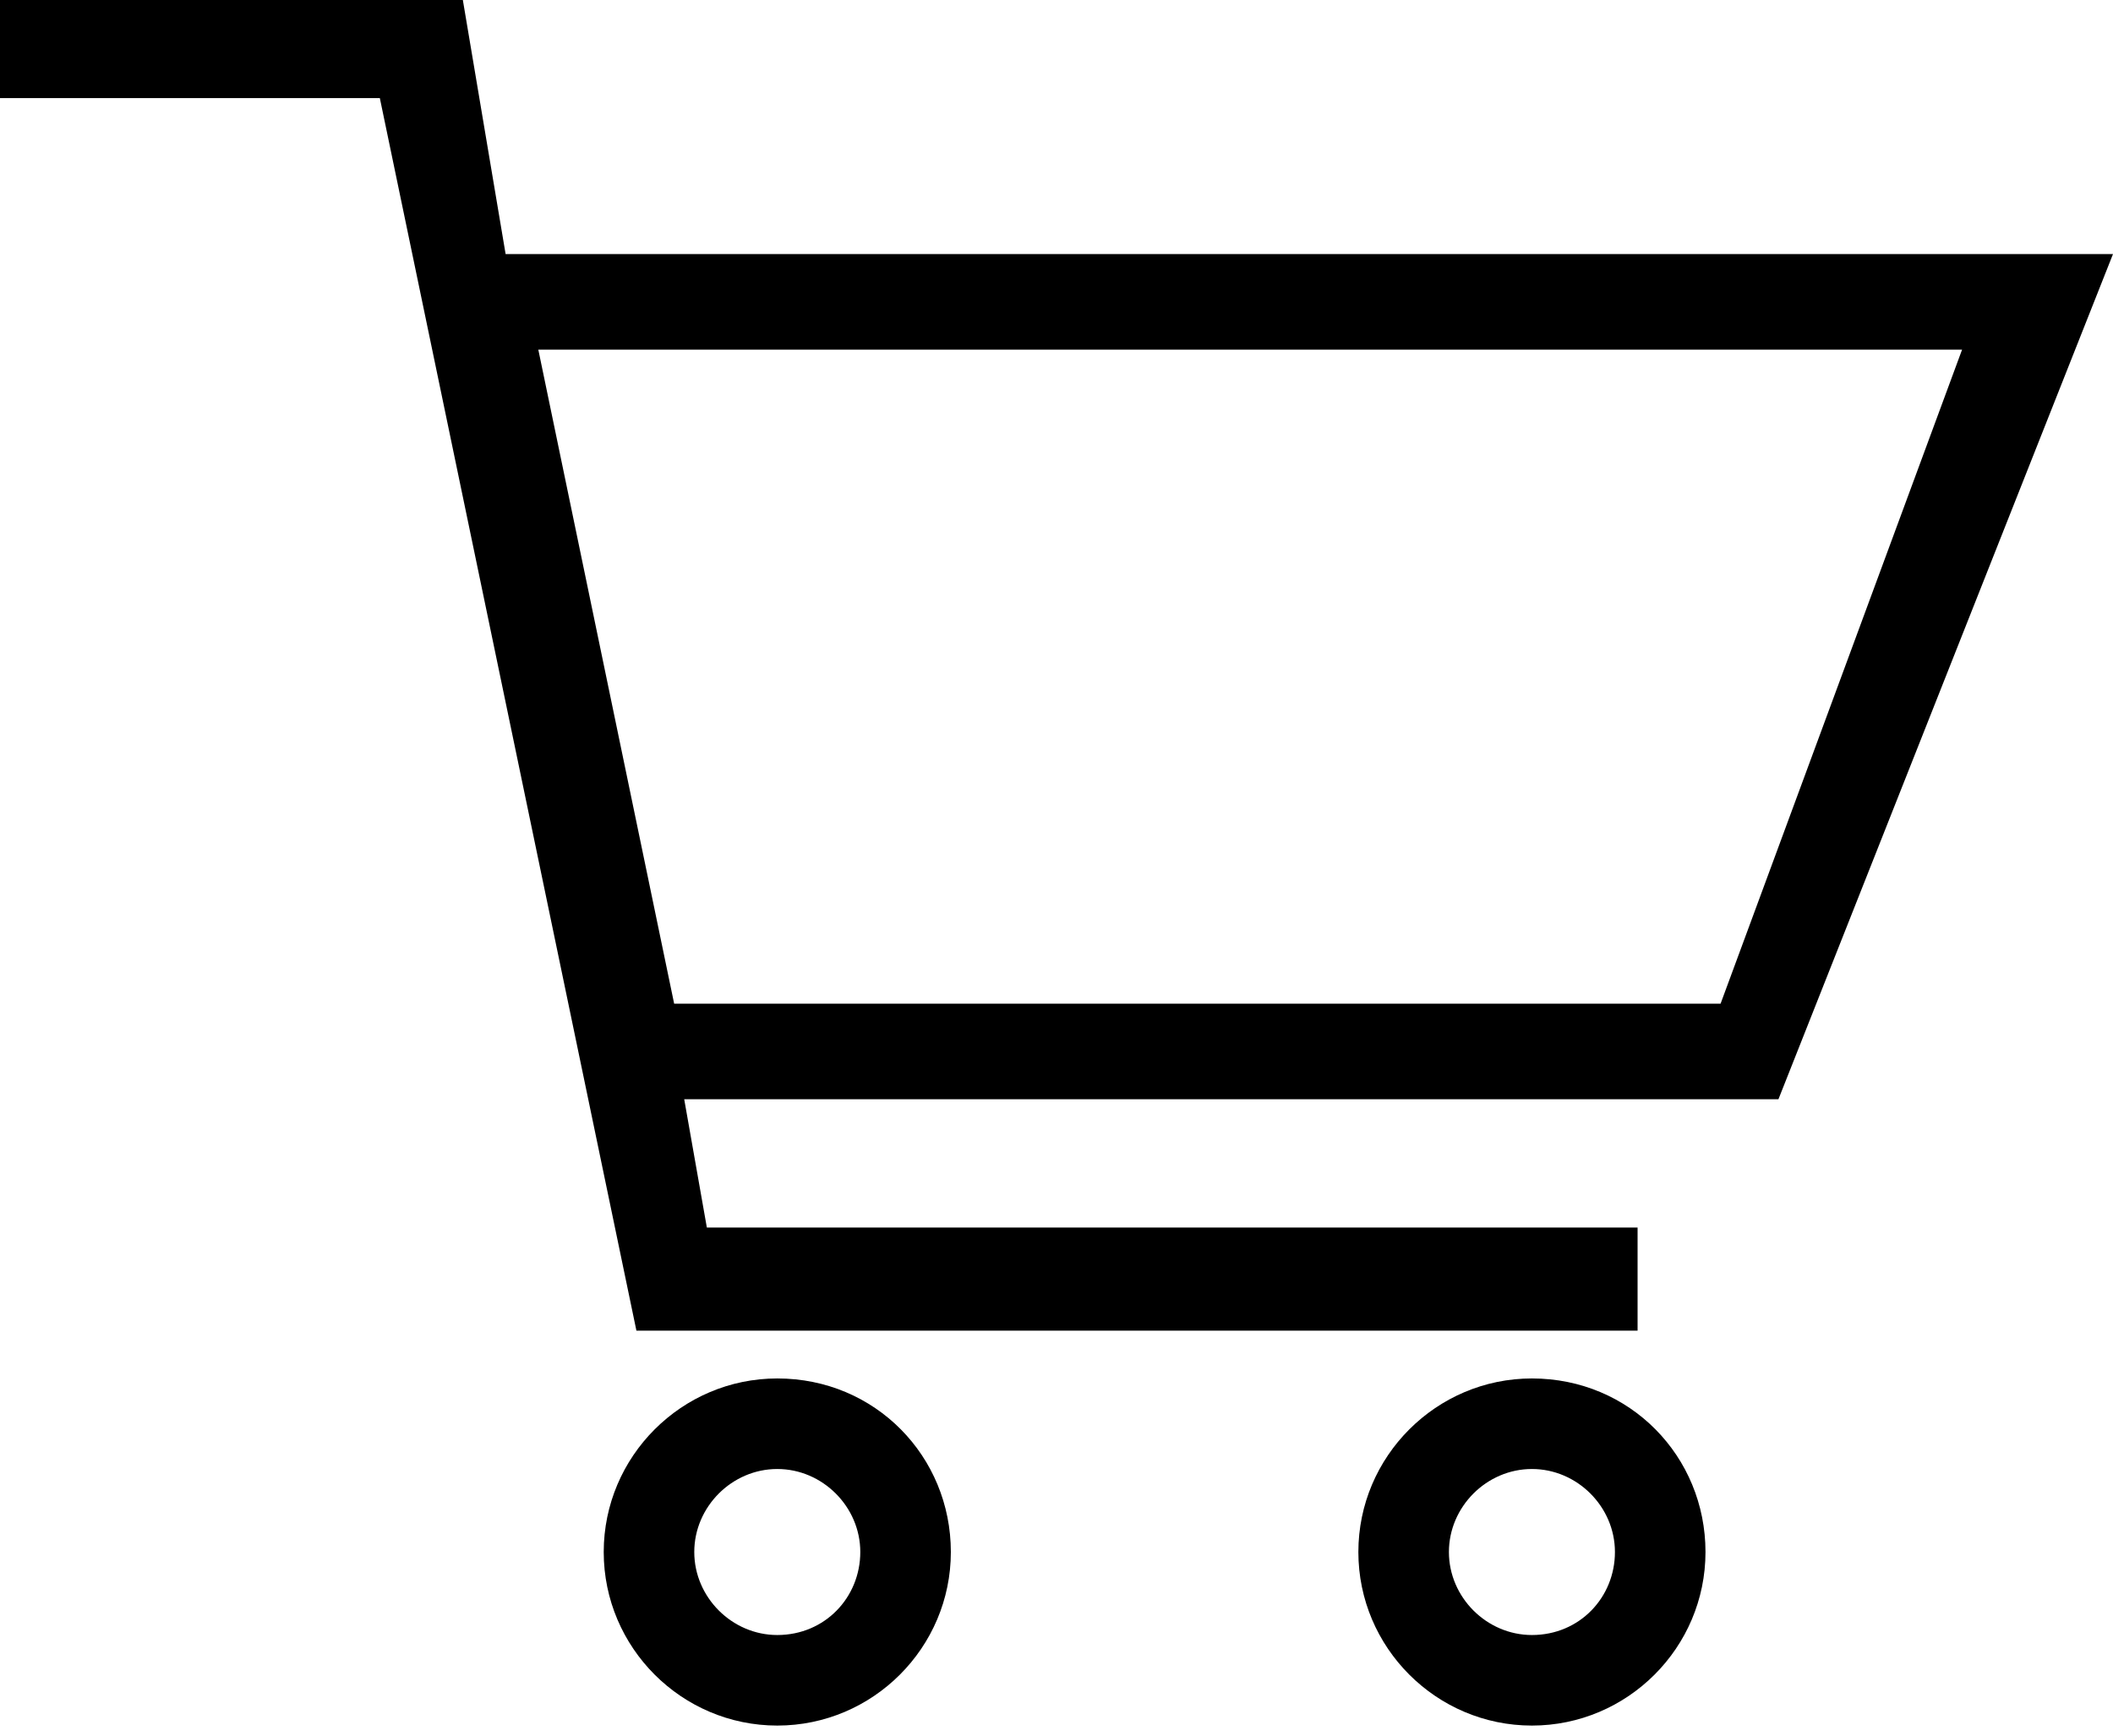
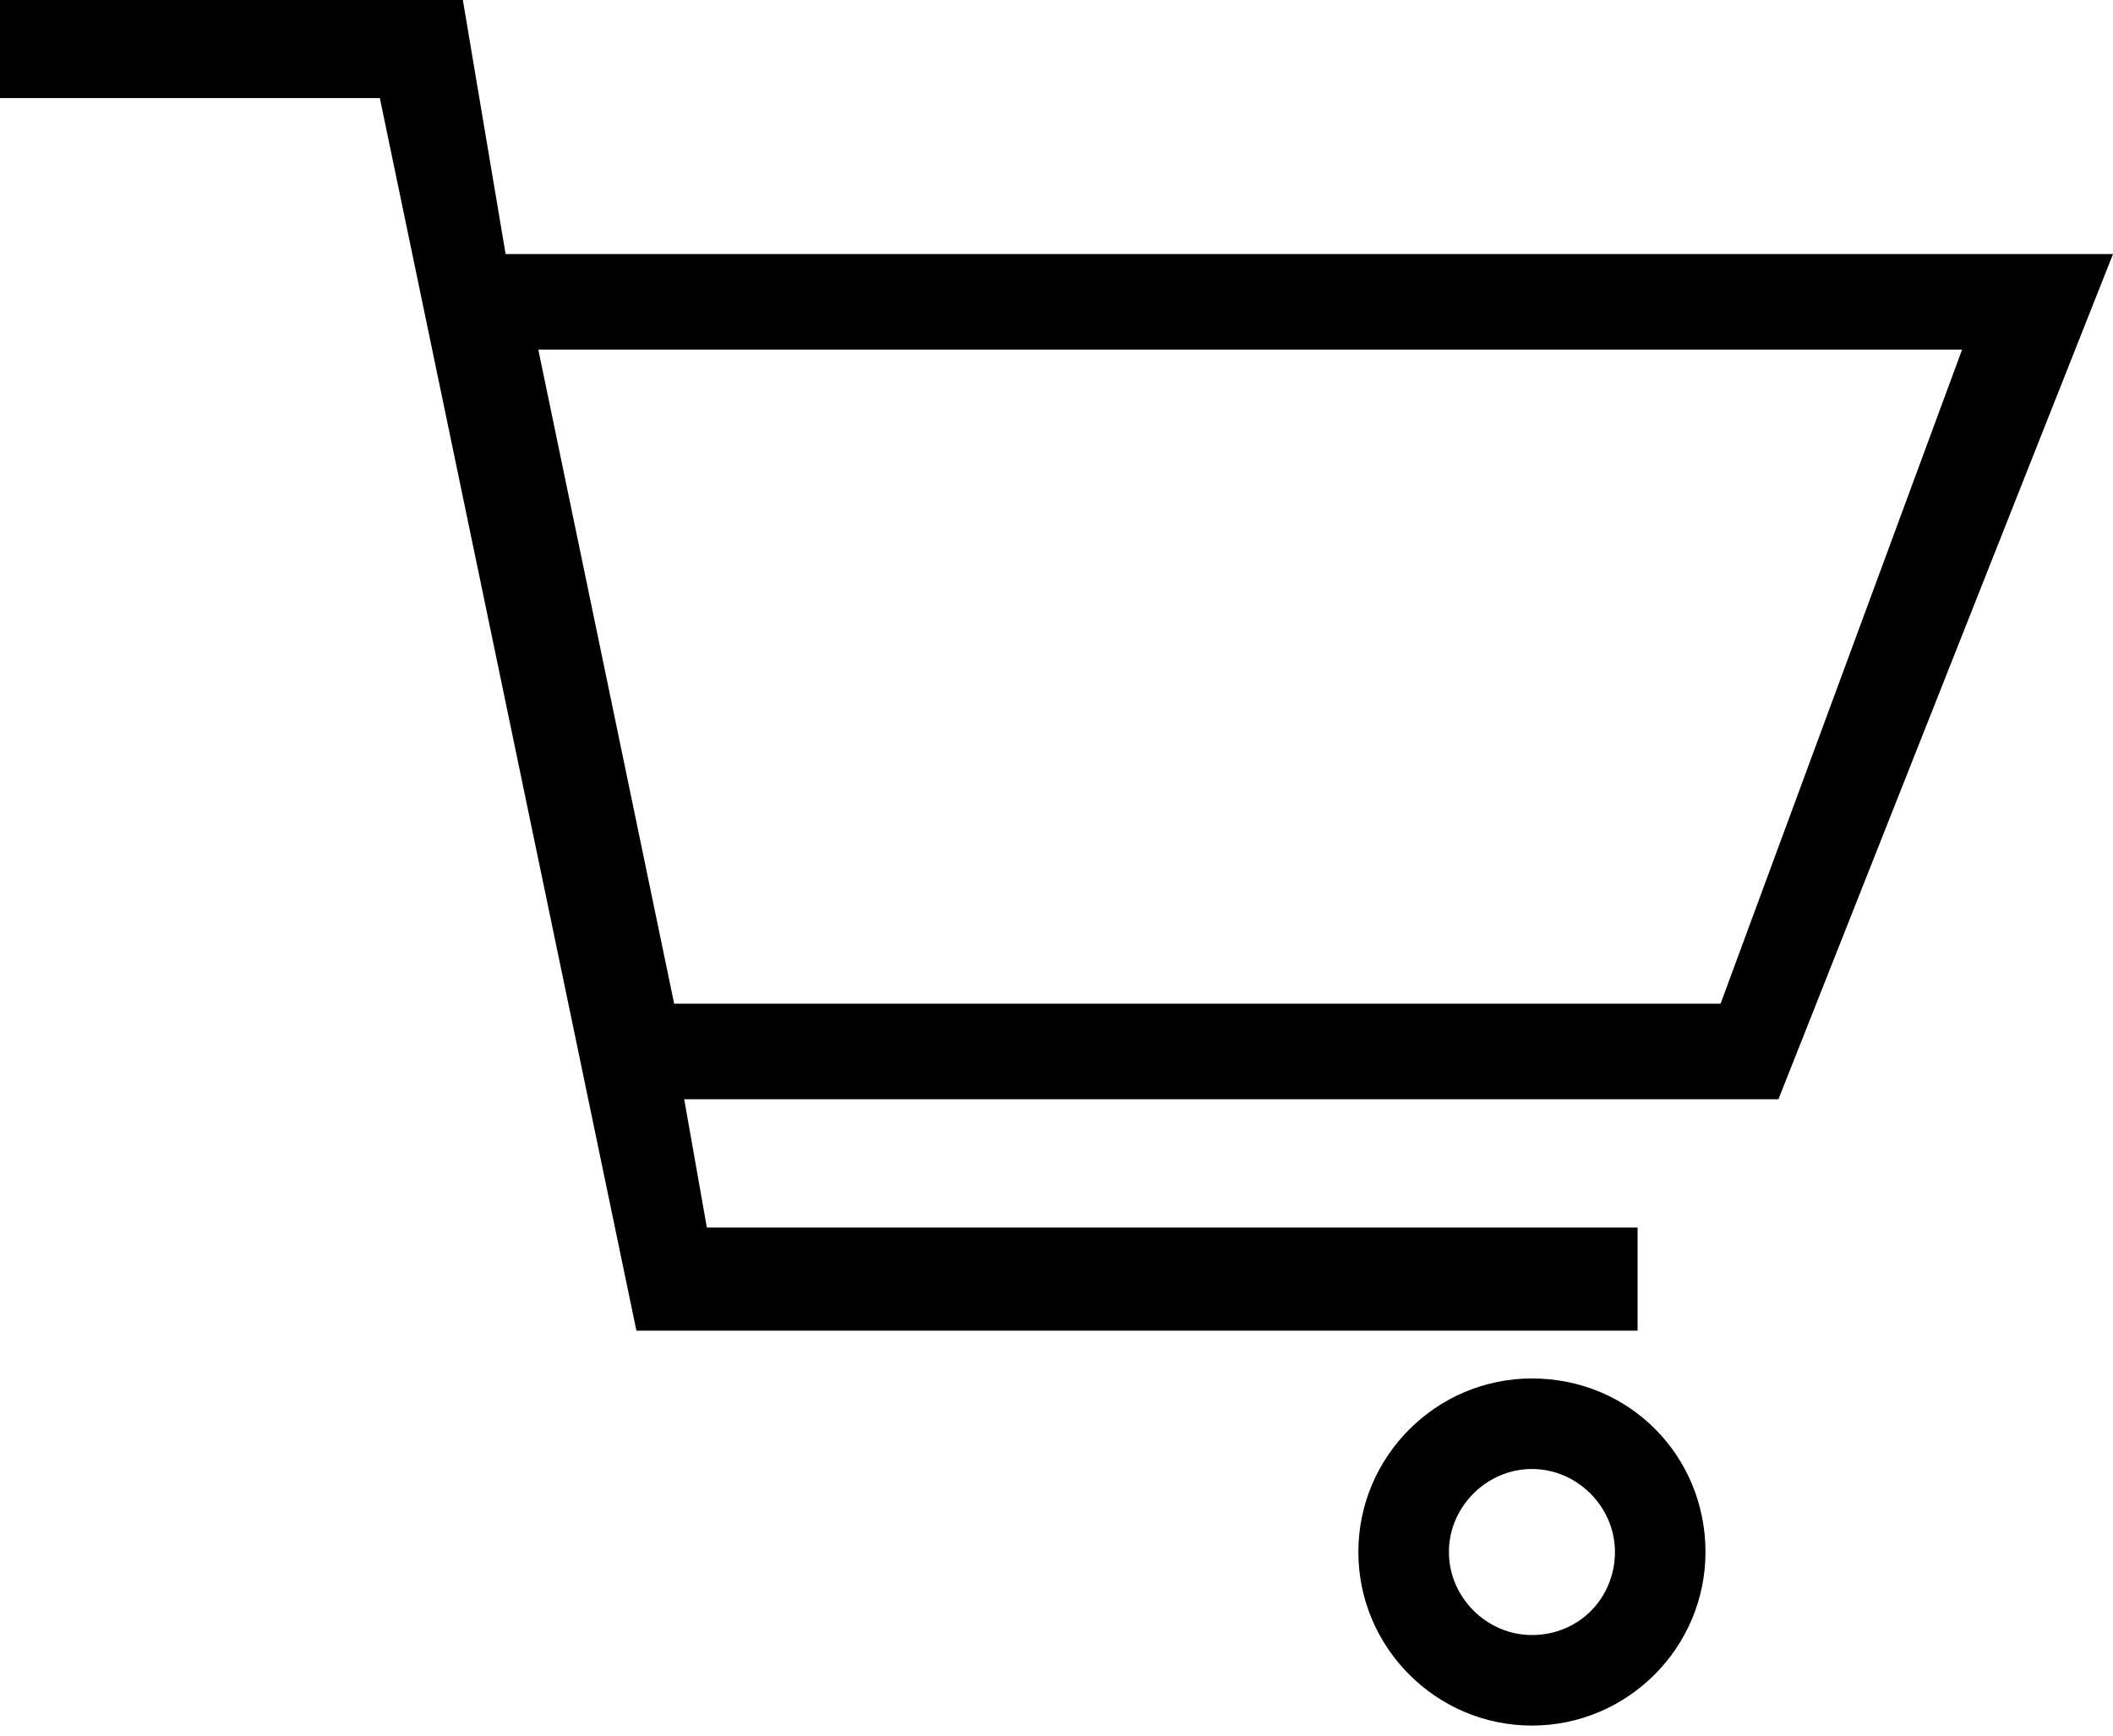
<svg xmlns="http://www.w3.org/2000/svg" version="1.1" id="Layer_1" x="0px" y="0px" viewBox="0 0 84 69" style="enable-background:new 0 0 84 69;" xml:space="preserve">
  <style type="text/css">
	.st0{fill:none;enable-background:new    ;}
</style>
  <path class="st0" d="z" />
  <g>
    <path d="M20.1,10.1L18.4,0H0v3.9h15.1l10.2,49h39.8v-4.1h-37l-0.9-5.1h43.5L84,10.1H20.1z M68.4,39.9H26.8l-5.4-26H78L68.4,39.9z" />
-     <path d="M30.9,54.8c-3.8,0-6.9,3.1-6.9,6.9s3.1,6.9,6.9,6.9s6.9-3.1,6.9-6.9S34.8,54.8,30.9,54.8z M30.9,65c-1.8,0-3.3-1.5-3.3-3.3   s1.5-3.3,3.3-3.3s3.3,1.5,3.3,3.3S32.8,65,30.9,65z" />
    <path d="M60.9,54.8c-3.8,0-6.9,3.1-6.9,6.9s3.1,6.9,6.9,6.9s6.9-3.1,6.9-6.9S64.8,54.8,60.9,54.8z M60.9,65c-1.8,0-3.3-1.5-3.3-3.3   s1.5-3.3,3.3-3.3s3.3,1.5,3.3,3.3S62.8,65,60.9,65z" />
  </g>
</svg>